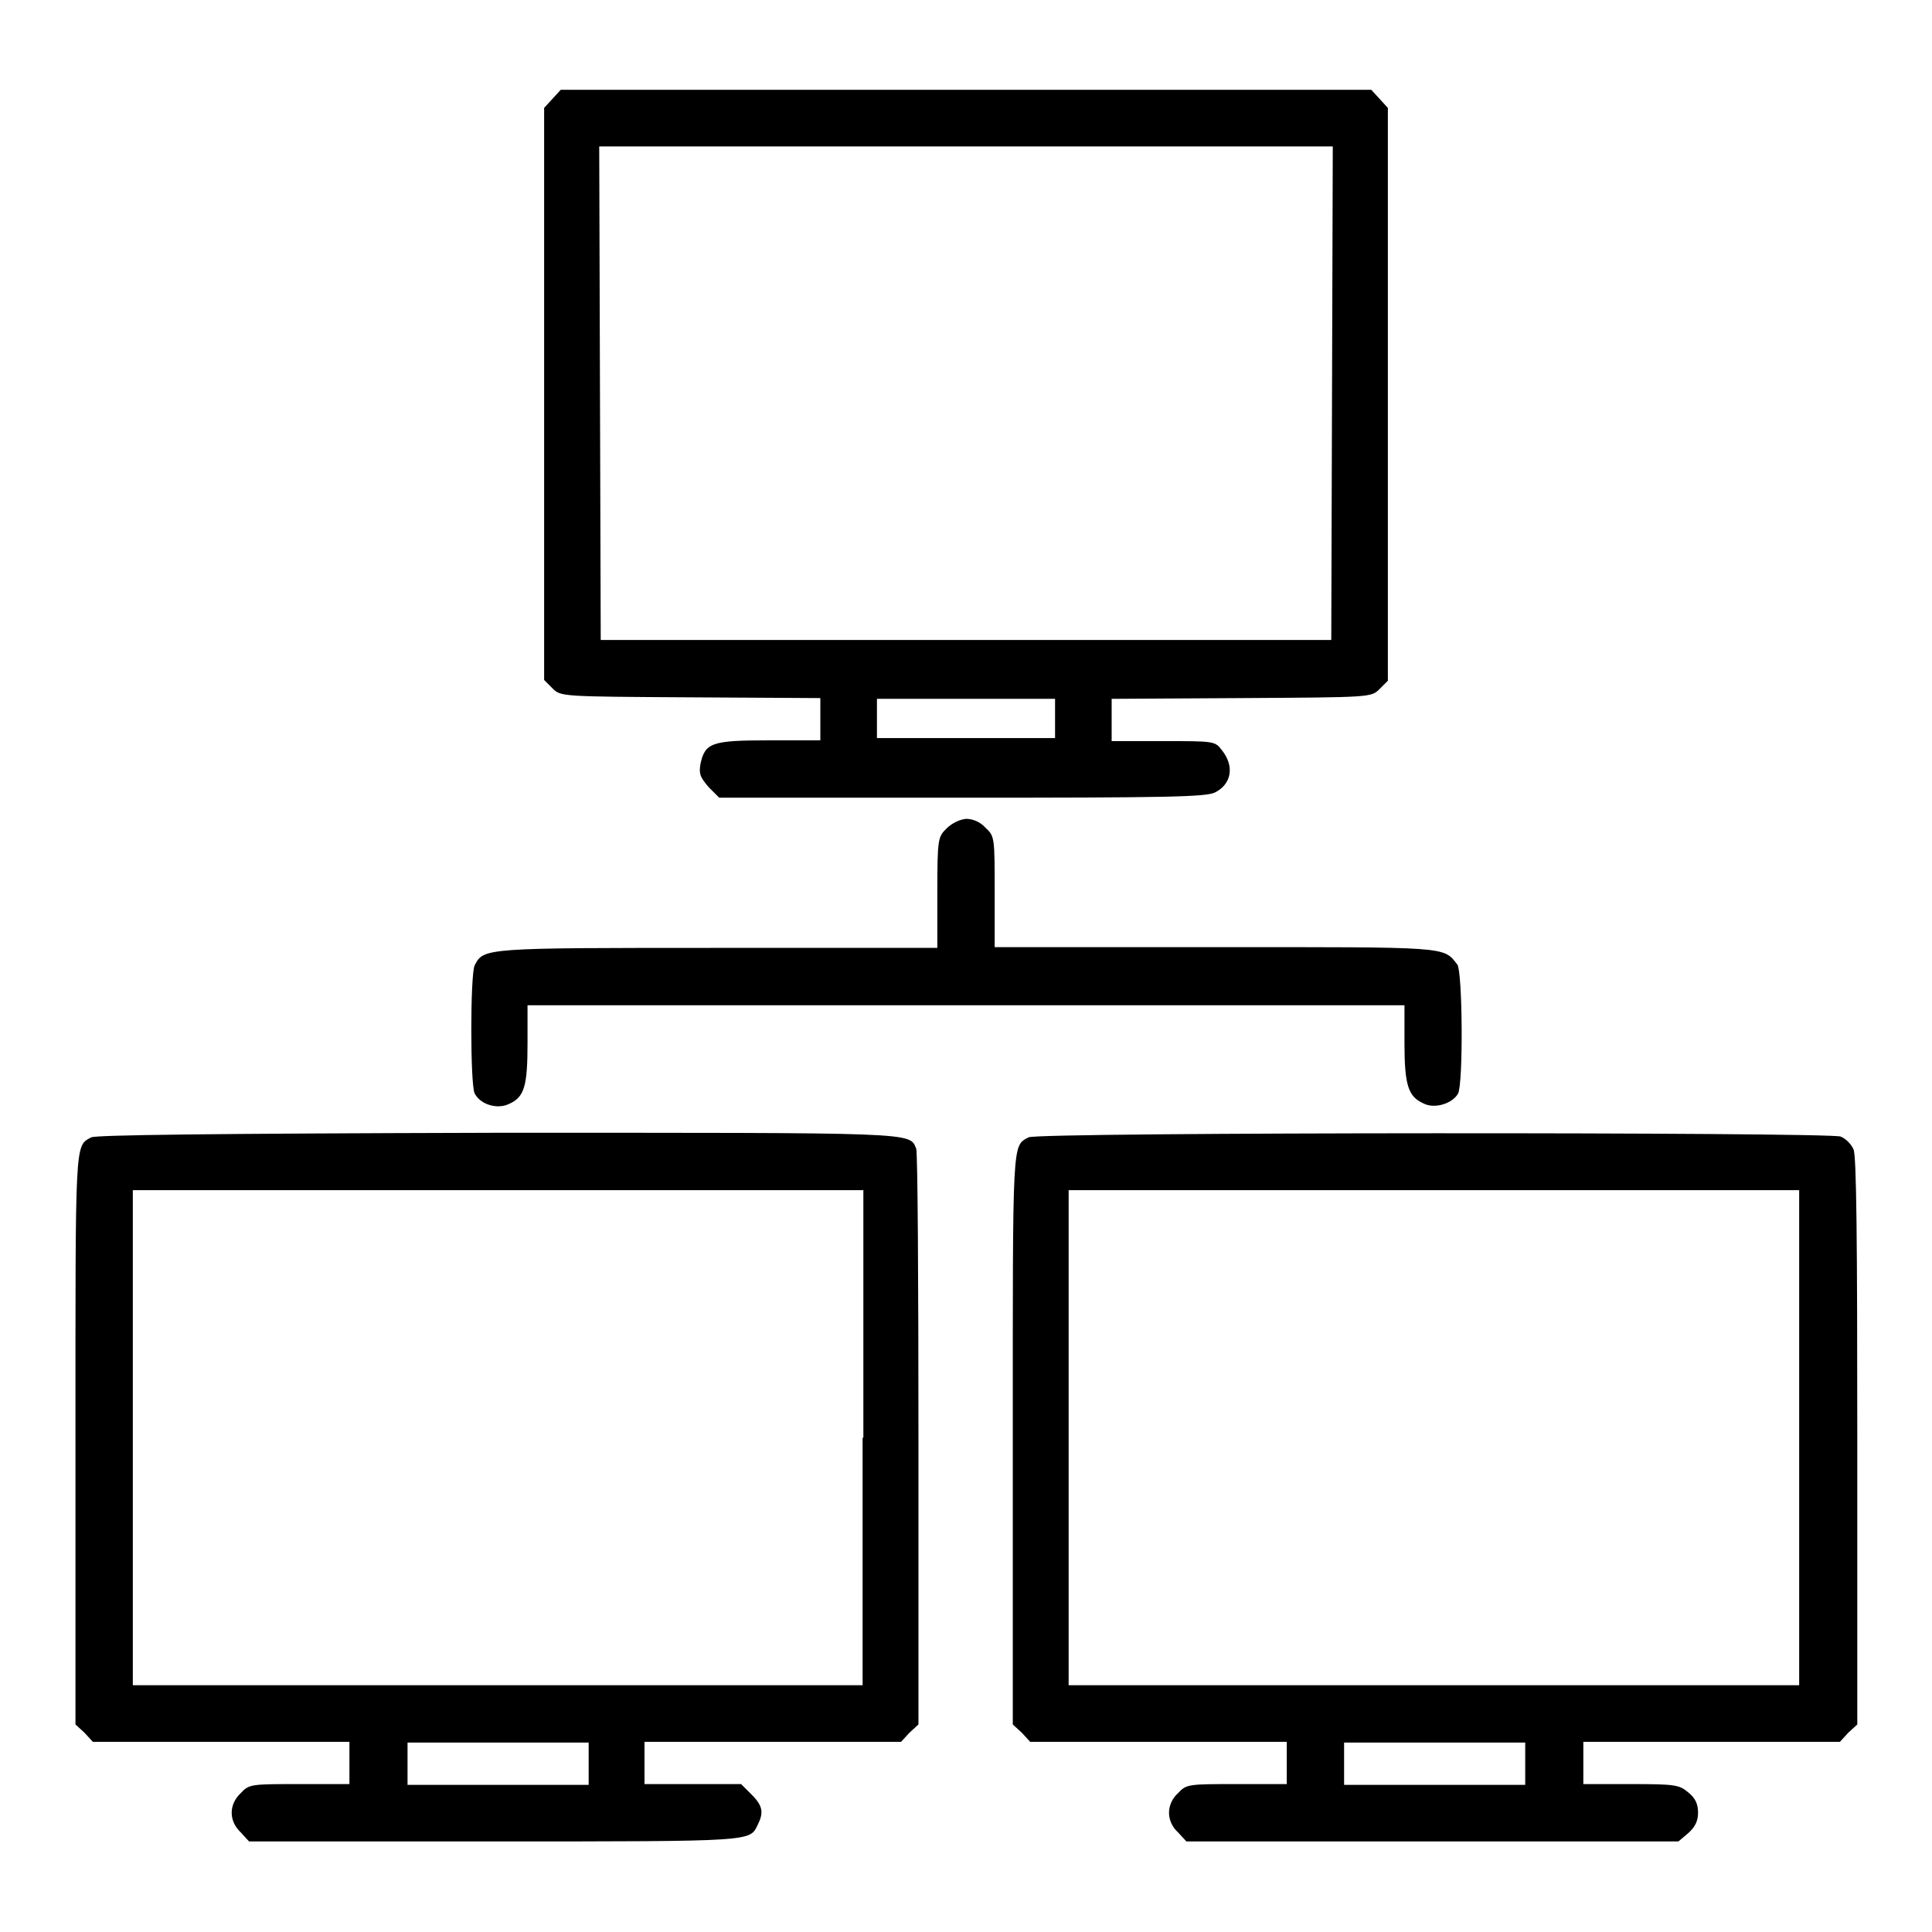
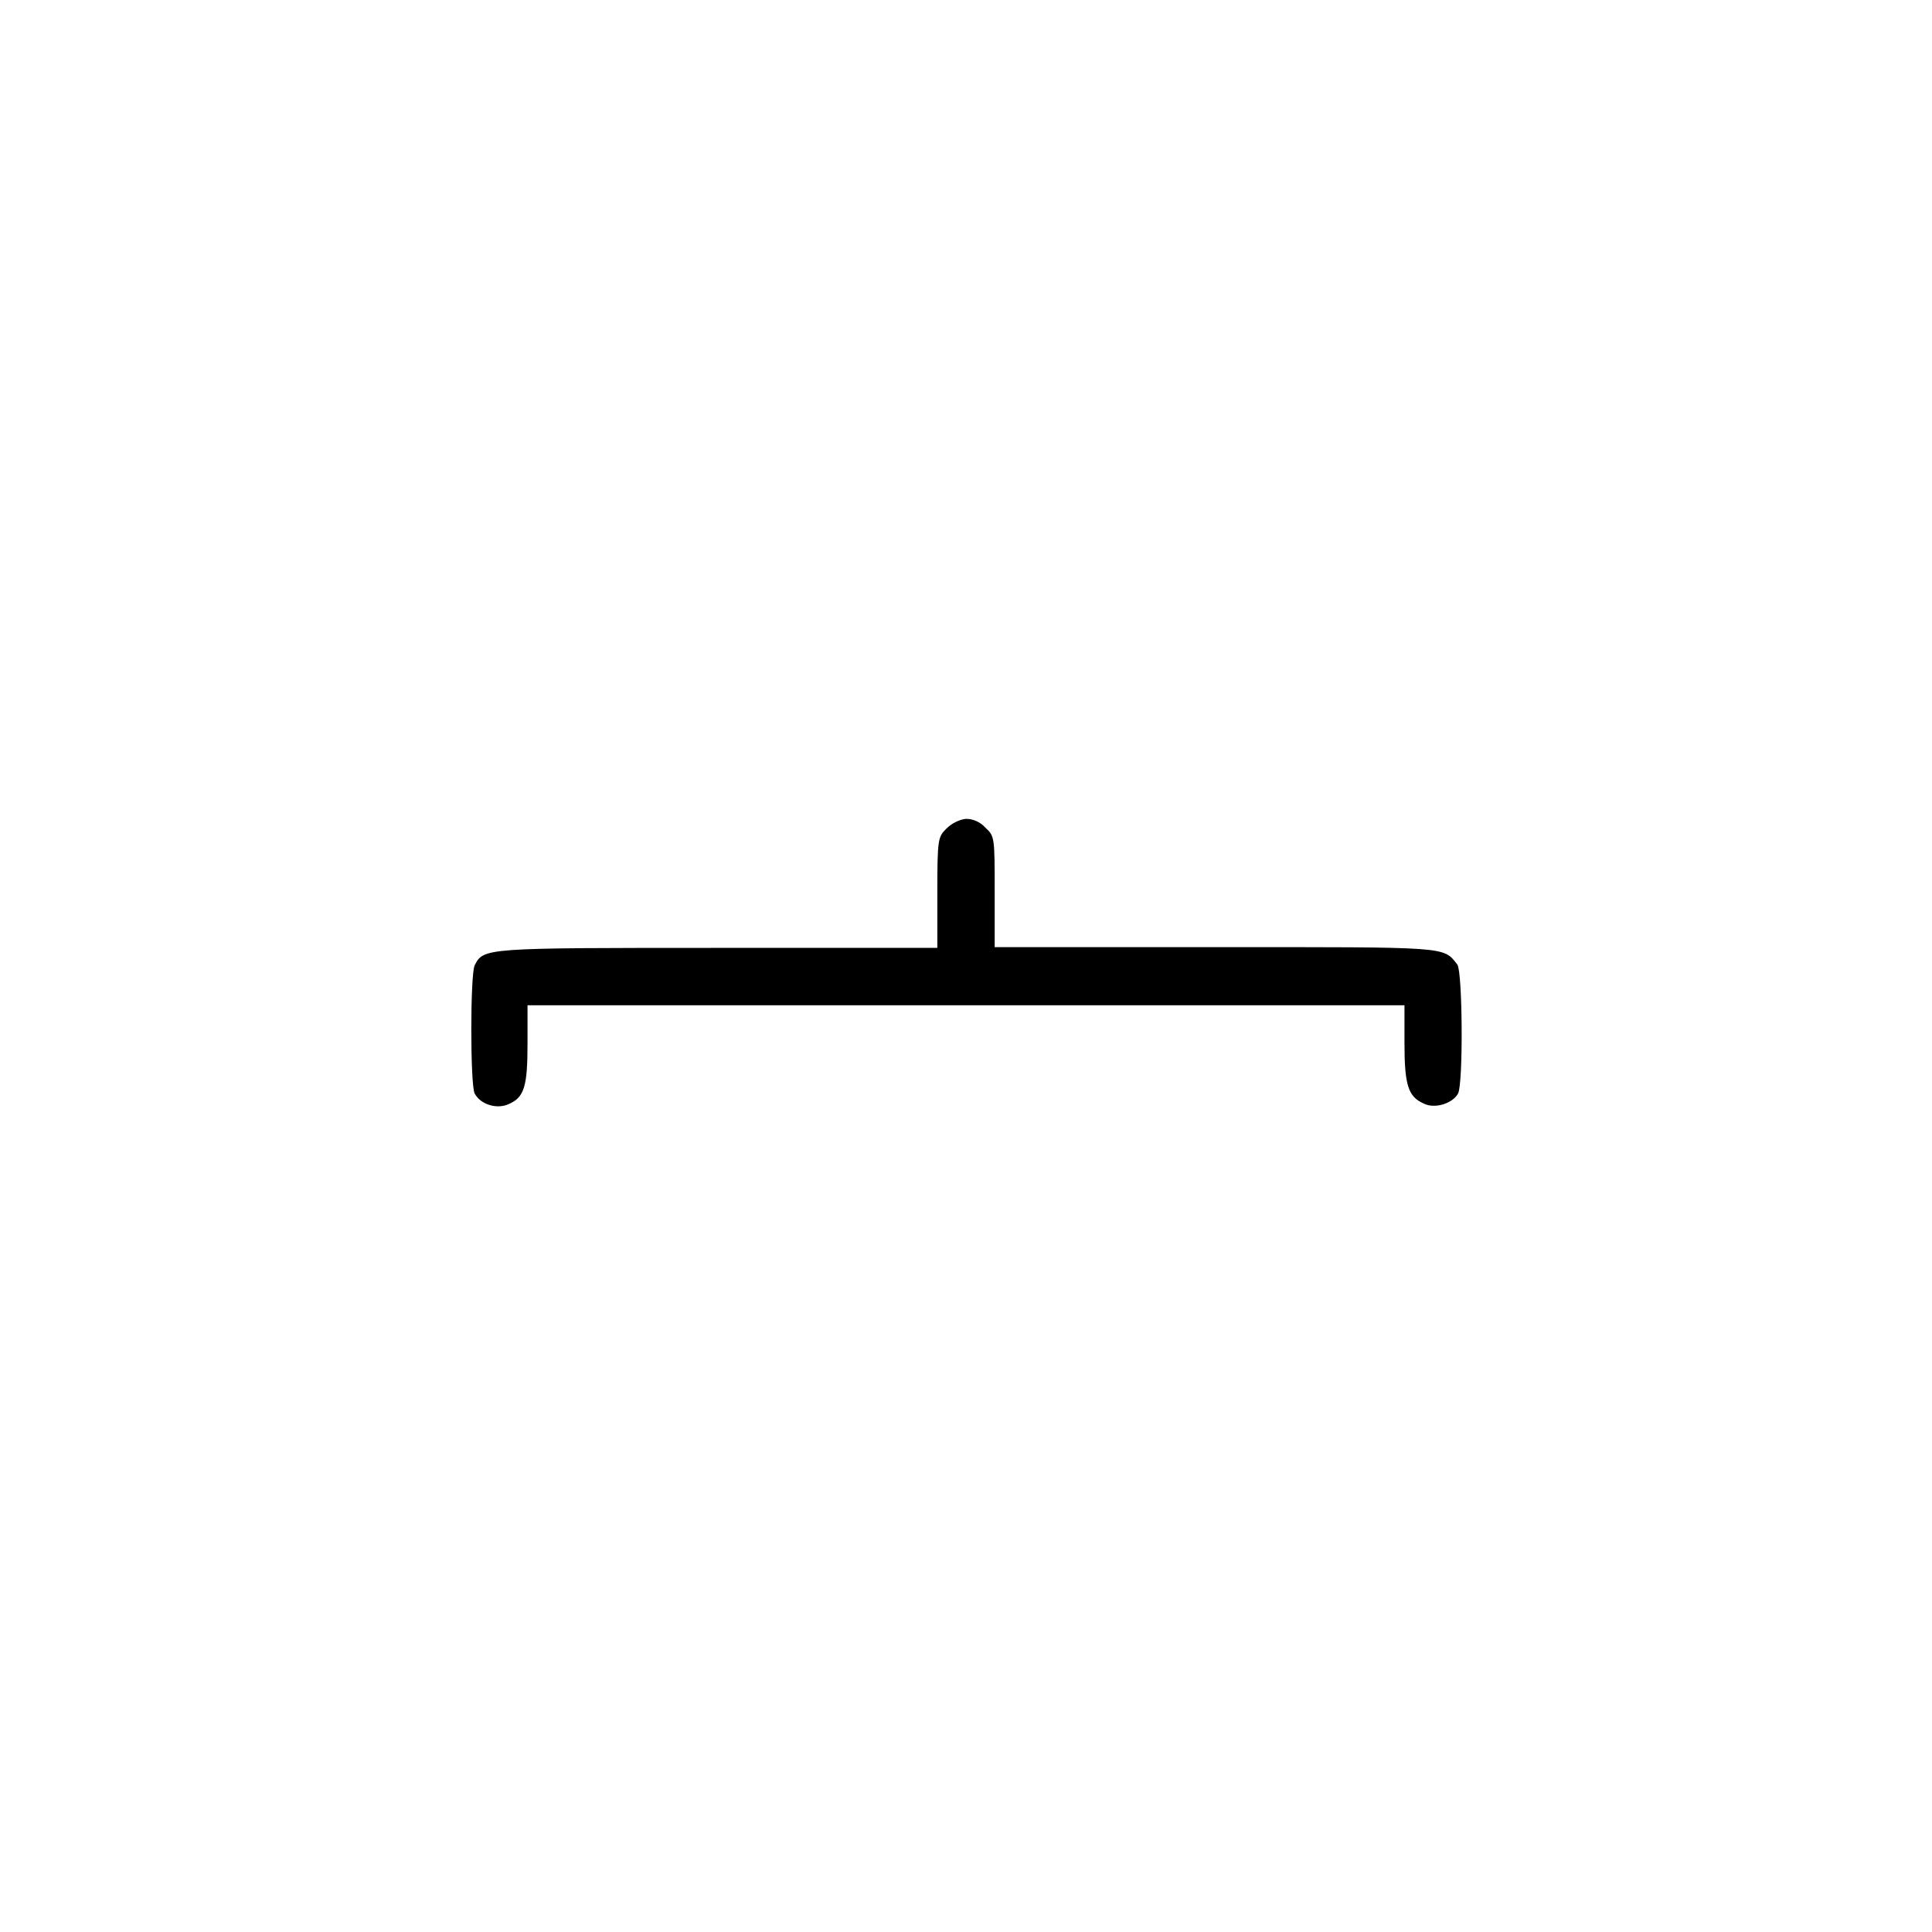
<svg xmlns="http://www.w3.org/2000/svg" version="1.1" x="0px" y="0px" viewBox="0 0 256 256" enable-background="new 0 0 256 256" xml:space="preserve">
  <g>
    <g>
      <g>
-         <path fill="#000000" d="M73.2,13.1l-1.1,1.2v37.9v37.9l1.1,1.1c1.1,1.1,1.1,1.1,18.3,1.2l17.2,0.1v2.8v2.8h-6.8c-7.6,0-8.5,0.3-9.1,3.2c-0.2,1.3,0,1.7,1.1,3l1.4,1.4h32.2c27.3,0,32.3-0.1,33.5-0.7c2.2-1.1,2.6-3.5,0.9-5.6c-0.9-1.2-1-1.2-7.8-1.2h-6.8v-2.8v-2.8l17.2-0.1c17.2-0.1,17.2-0.1,18.3-1.2l1.1-1.1V52.3V14.3l-1.1-1.2l-1.1-1.2H128H74.3L73.2,13.1z M176.5,52.1l-0.1,32.7H128H79.6l-0.1-32.7l-0.1-32.7H128h48.6L176.5,52.1z M139.8,95.2v2.6H128h-11.8v-2.6v-2.6H128h11.8V95.2z" />
        <path fill="#000000" d="M125.4,109.8c-1.1,1.1-1.2,1.3-1.2,8.5v7.3h-29c-31.1,0-31.1,0-32.3,2.3c-0.6,1.2-0.6,15.9,0,17c0.8,1.5,3,2.1,4.5,1.4c2.1-0.9,2.5-2.4,2.5-8.1v-5H128h58.1v5c0,5.6,0.5,7.1,2.5,8c1.5,0.8,3.9,0,4.6-1.3s0.6-16.2-0.1-17.1c-1.9-2.4-0.9-2.3-32.1-2.3h-29.2v-7.3c0-7.2,0-7.4-1.2-8.5c-0.7-0.8-1.7-1.2-2.6-1.2C127.1,108.6,126.1,109.1,125.4,109.8z" />
-         <path fill="#000000" d="M12.1,150.7c-2.2,1.2-2.1,0-2.1,39.9v37.9l1.2,1.1l1.1,1.2h17h17v2.8v2.8h-6.6c-6.4,0-6.7,0-7.8,1.2c-1.6,1.5-1.6,3.7,0,5.2l1.1,1.2h32.7c34.5,0,33.6,0,34.7-2.2c0.8-1.6,0.7-2.5-0.8-4l-1.4-1.4h-6.4h-6.4v-2.8v-2.8h17h17l1.1-1.2l1.2-1.1v-37.8c0-20.8-0.1-38.1-0.3-38.5c-0.9-2.2,0.4-2.1-55.7-2.1C27,150.2,12.8,150.4,12.1,150.7z M114.3,190.5v32.8H65.9H17.6v-32.8v-32.8h48.4h48.4V190.5z M78,233.7v2.8h-12h-12v-2.8v-2.8h12h12V233.7z" />
-         <path fill="#000000" d="M136.3,150.7c-2.2,1.2-2.1-0.1-2.1,39.9v37.9l1.2,1.1l1.1,1.2h17h17v2.8v2.8h-6.6c-6.4,0-6.7,0-7.8,1.2c-0.8,0.7-1.2,1.7-1.2,2.6c0,0.9,0.4,1.9,1.2,2.6l1.1,1.2h32.6h32.6l1.3-1.1c0.9-0.8,1.3-1.6,1.3-2.7c0-1.1-0.3-1.9-1.3-2.7c-1.2-1-1.7-1.1-7.6-1.1h-6.3v-2.8v-2.8h17h17l1.1-1.2l1.2-1.1v-37.5c0-26.5-0.1-37.9-0.5-38.7c-0.3-0.7-1-1.4-1.7-1.7C242.2,150,137.6,150,136.3,150.7z M238.4,190.5v32.8h-48.4h-48.4v-32.8v-32.8h48.4h48.4V190.5z M202.1,233.7v2.8h-12h-12v-2.8v-2.8h12h12V233.7z" />
      </g>
    </g>
  </g>
</svg>